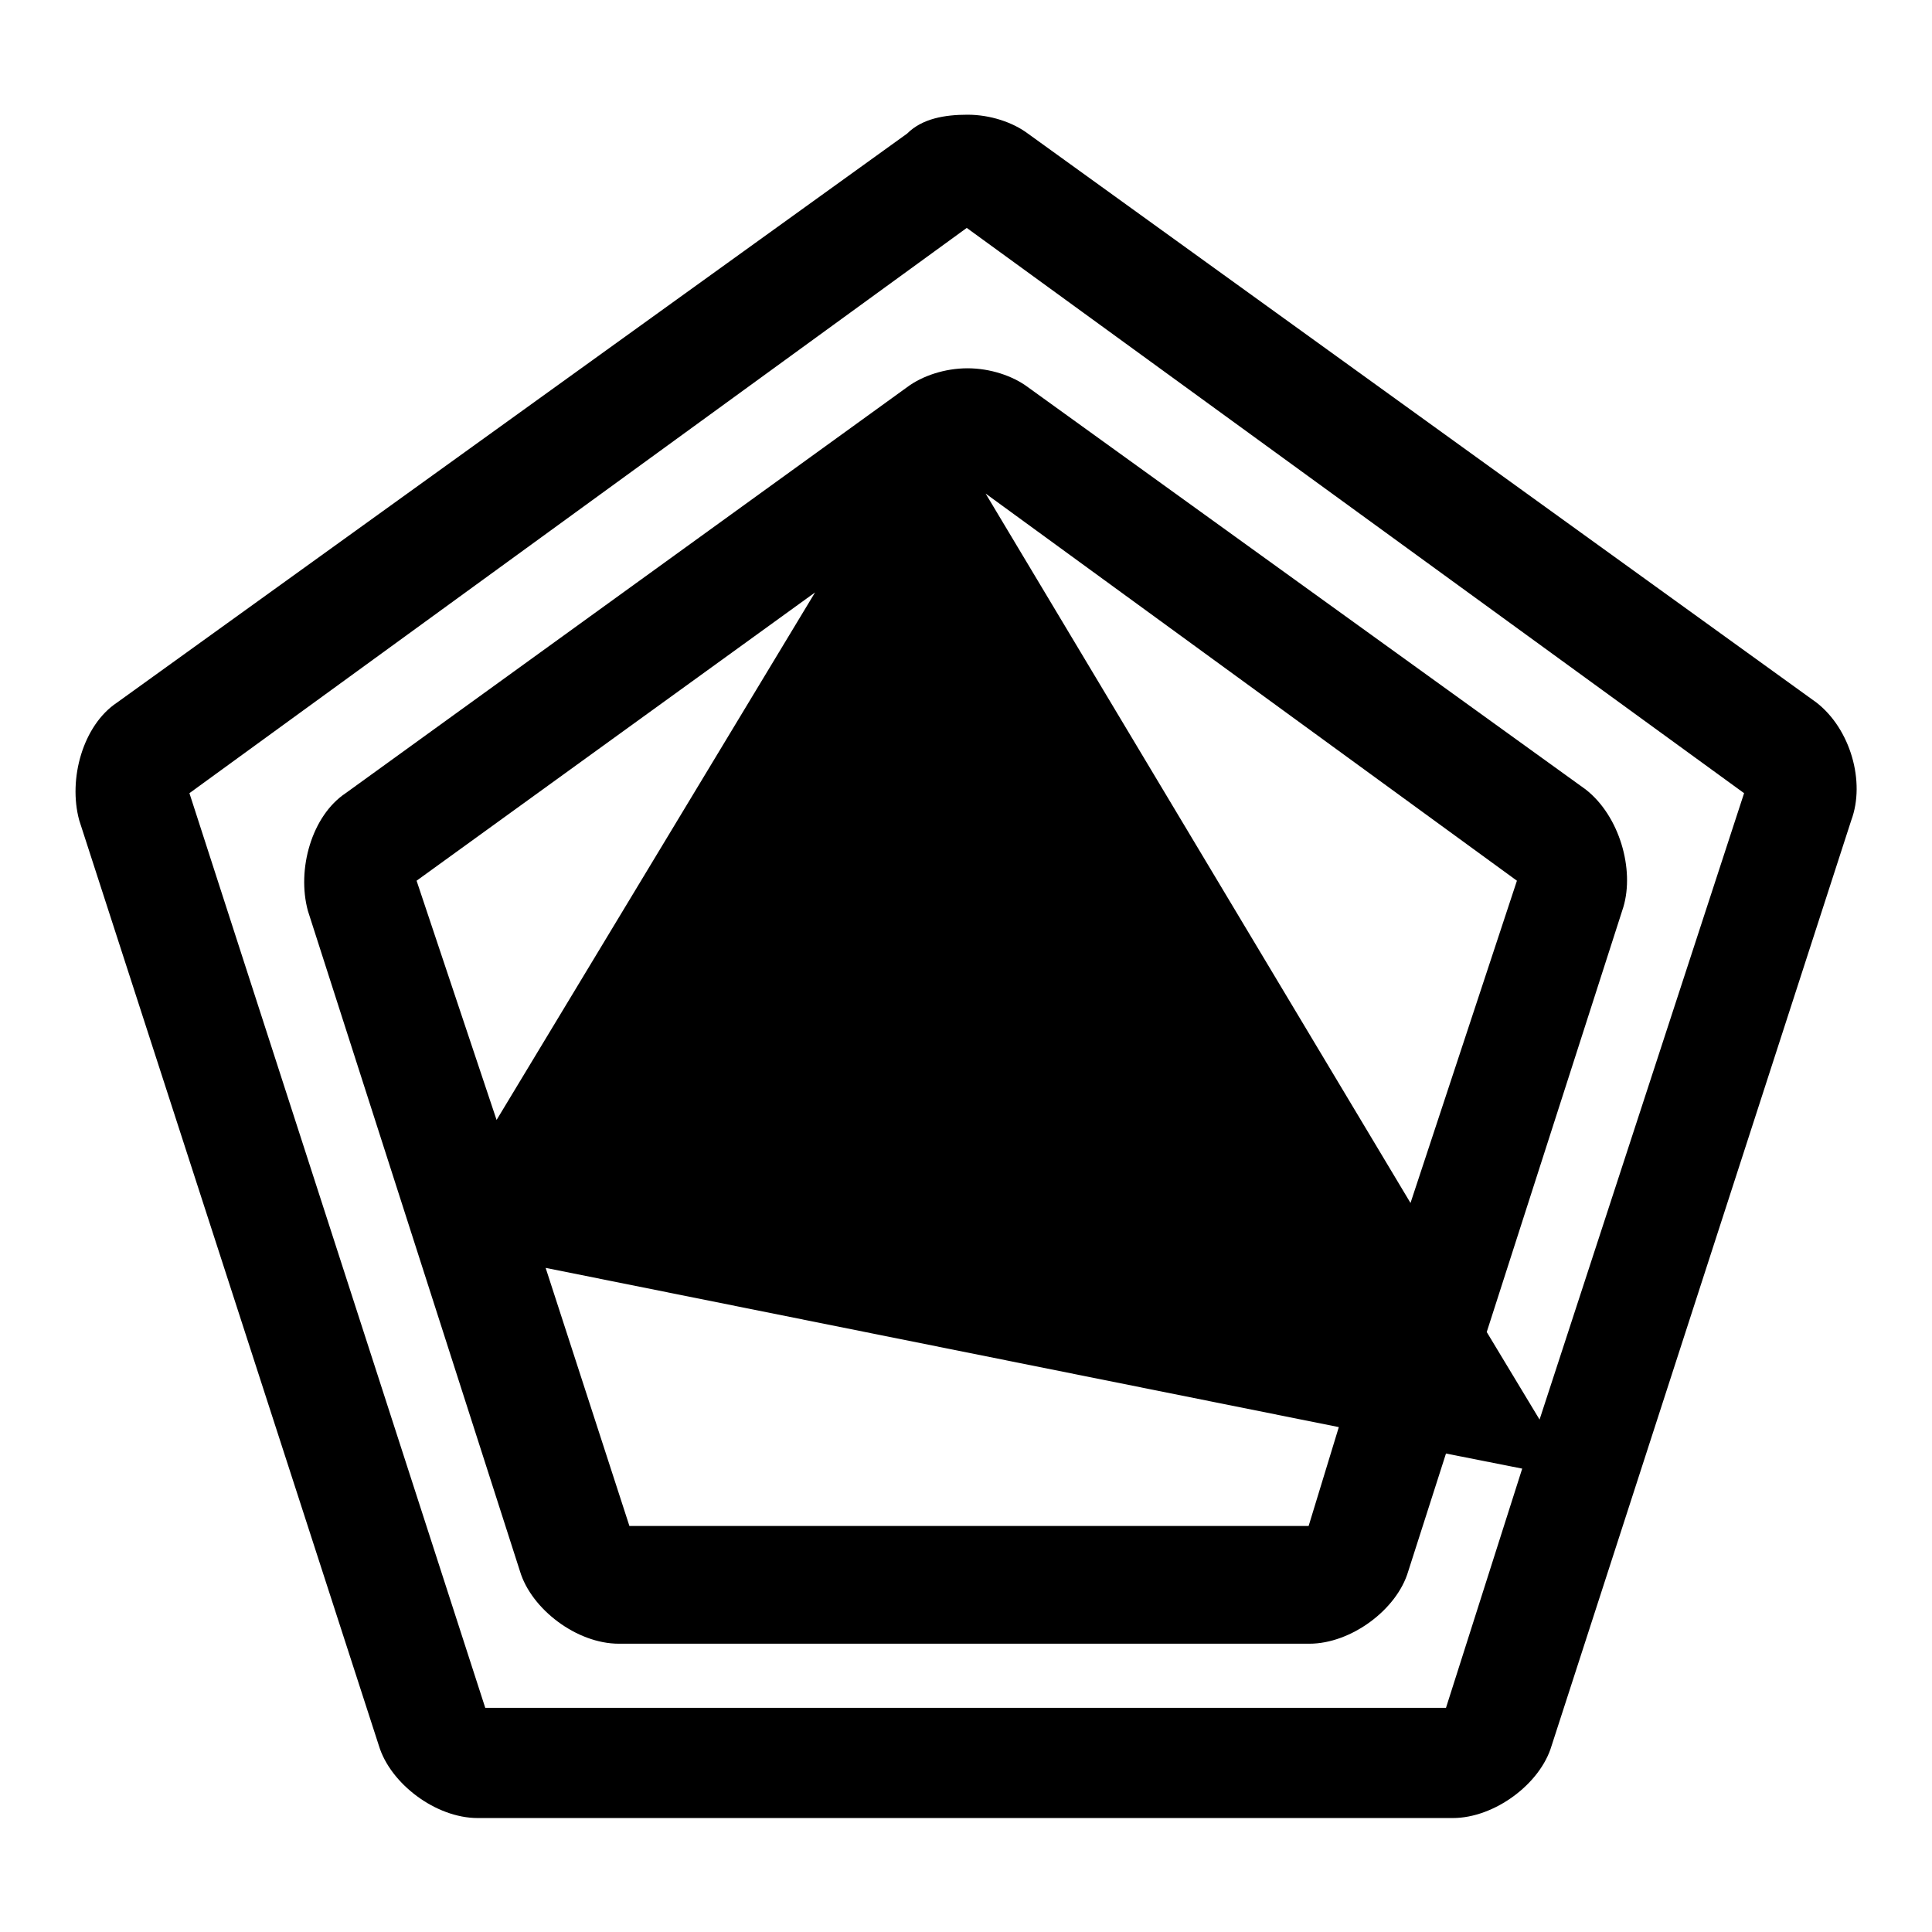
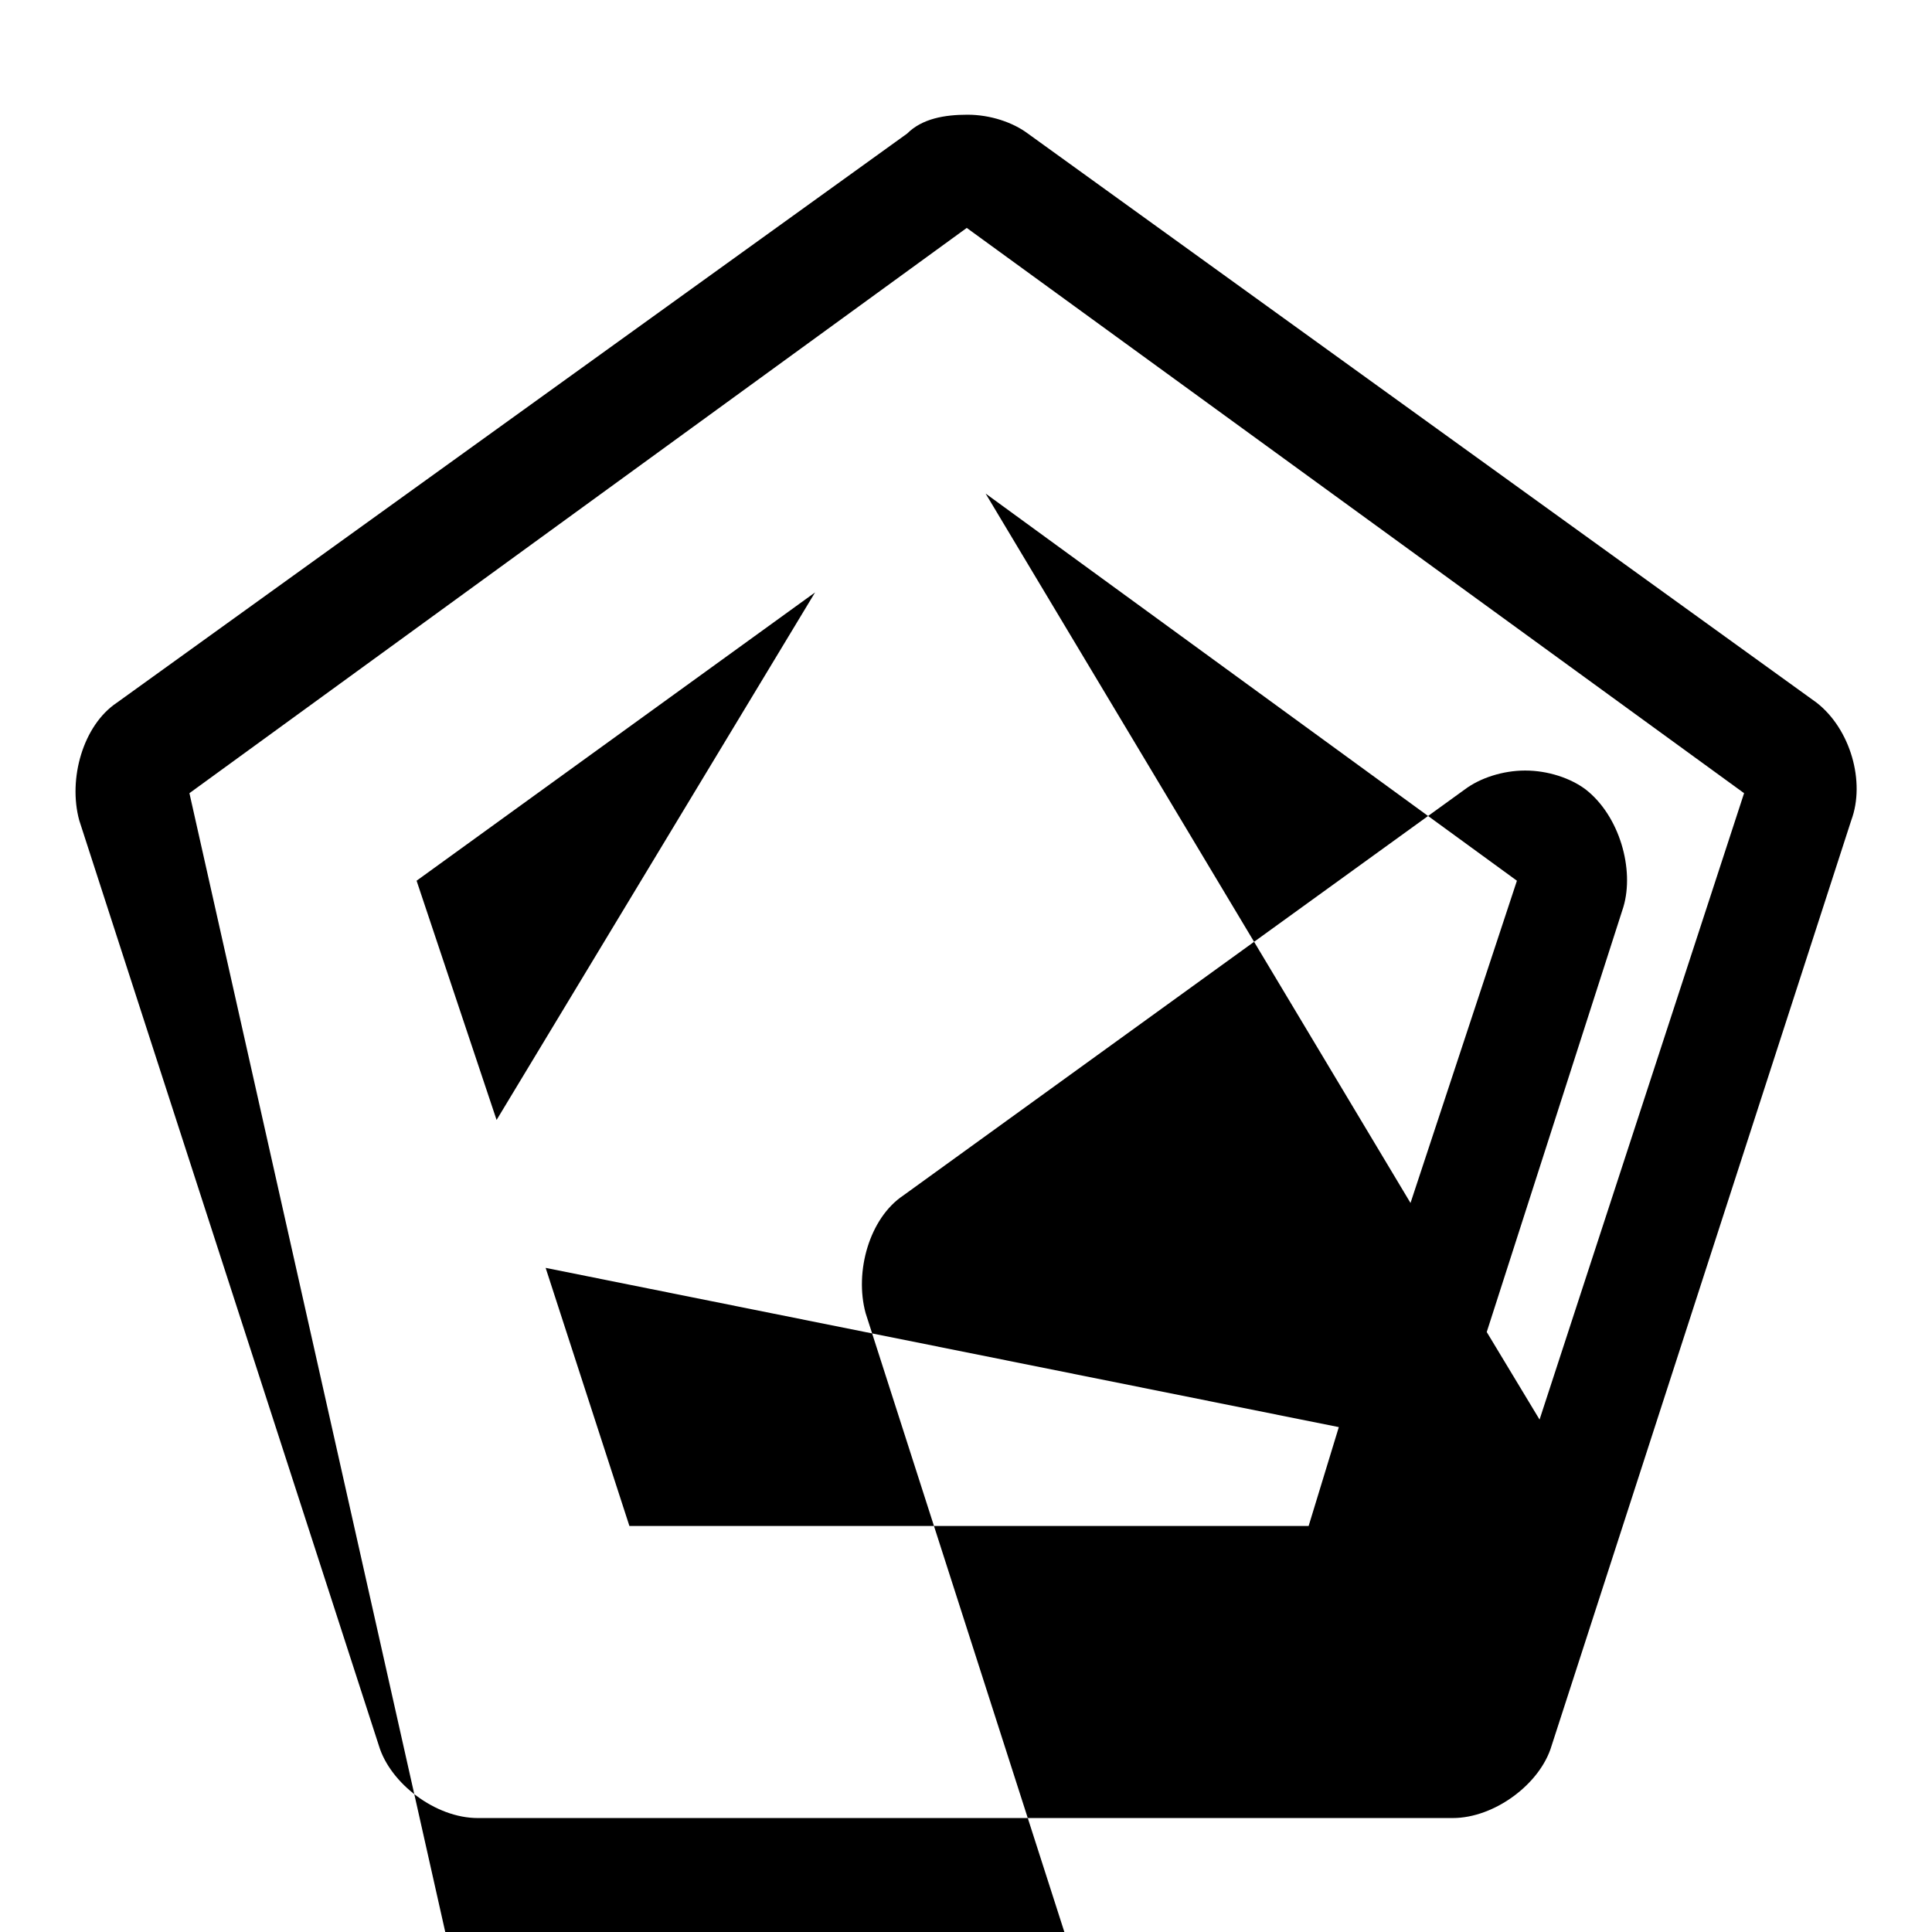
<svg xmlns="http://www.w3.org/2000/svg" version="1.1" x="0px" y="0px" viewBox="0 0 256 256" enable-background="new 0 0 256 256" xml:space="preserve">
  <g>
-     <path fill="#000000" d="M240.7,93.1L136.2,17.7c-2-1.5-5-2.5-8-2.5c-3,0-6,0.5-8,2.5L15.5,93.1c-4.5,3-6.5,10.1-5,15.6l39.7,122.6 c1.5,5,7.5,9.6,13.1,9.6h129.2c5.5,0,11.6-4.5,13.1-9.6l39.7-122.6C247.2,103.6,245.2,96.6,240.7,93.1z M204,188.1l-7-11.6 l18.1-56.3c1.5-5-0.5-12.1-5-15.6l-73.9-53.3c-2-1.5-5-2.5-8-2.5c-3,0-6,1-8,2.5l-74.4,53.8c-4.5,3-6.5,10.1-5,15.6l28.1,87.5 c1.5,5,7.5,9.6,13.1,9.6h91.5c5.5,0,11.6-4.5,13.1-9.6l5-15.6l10.1,2l-10.1,31.7H64.3L25.1,105.1l103-74.9l103,74.9L204,188.1z  M55.2,116.7L108,78.5l-42.2,69.9L55.2,116.7z M177.4,189.1l-4,13.1h-90L72.3,168L177.4,189.1z M130.6,65.4l70.4,51.3l-14.1,42.7 L130.6,65.4z" />
+     <path fill="#000000" d="M240.7,93.1L136.2,17.7c-2-1.5-5-2.5-8-2.5c-3,0-6,0.5-8,2.5L15.5,93.1c-4.5,3-6.5,10.1-5,15.6l39.7,122.6 c1.5,5,7.5,9.6,13.1,9.6h129.2c5.5,0,11.6-4.5,13.1-9.6l39.7-122.6C247.2,103.6,245.2,96.6,240.7,93.1z M204,188.1l-7-11.6 l18.1-56.3c1.5-5-0.5-12.1-5-15.6c-2-1.5-5-2.5-8-2.5c-3,0-6,1-8,2.5l-74.4,53.8c-4.5,3-6.5,10.1-5,15.6l28.1,87.5 c1.5,5,7.5,9.6,13.1,9.6h91.5c5.5,0,11.6-4.5,13.1-9.6l5-15.6l10.1,2l-10.1,31.7H64.3L25.1,105.1l103-74.9l103,74.9L204,188.1z  M55.2,116.7L108,78.5l-42.2,69.9L55.2,116.7z M177.4,189.1l-4,13.1h-90L72.3,168L177.4,189.1z M130.6,65.4l70.4,51.3l-14.1,42.7 L130.6,65.4z" />
  </g>
</svg>